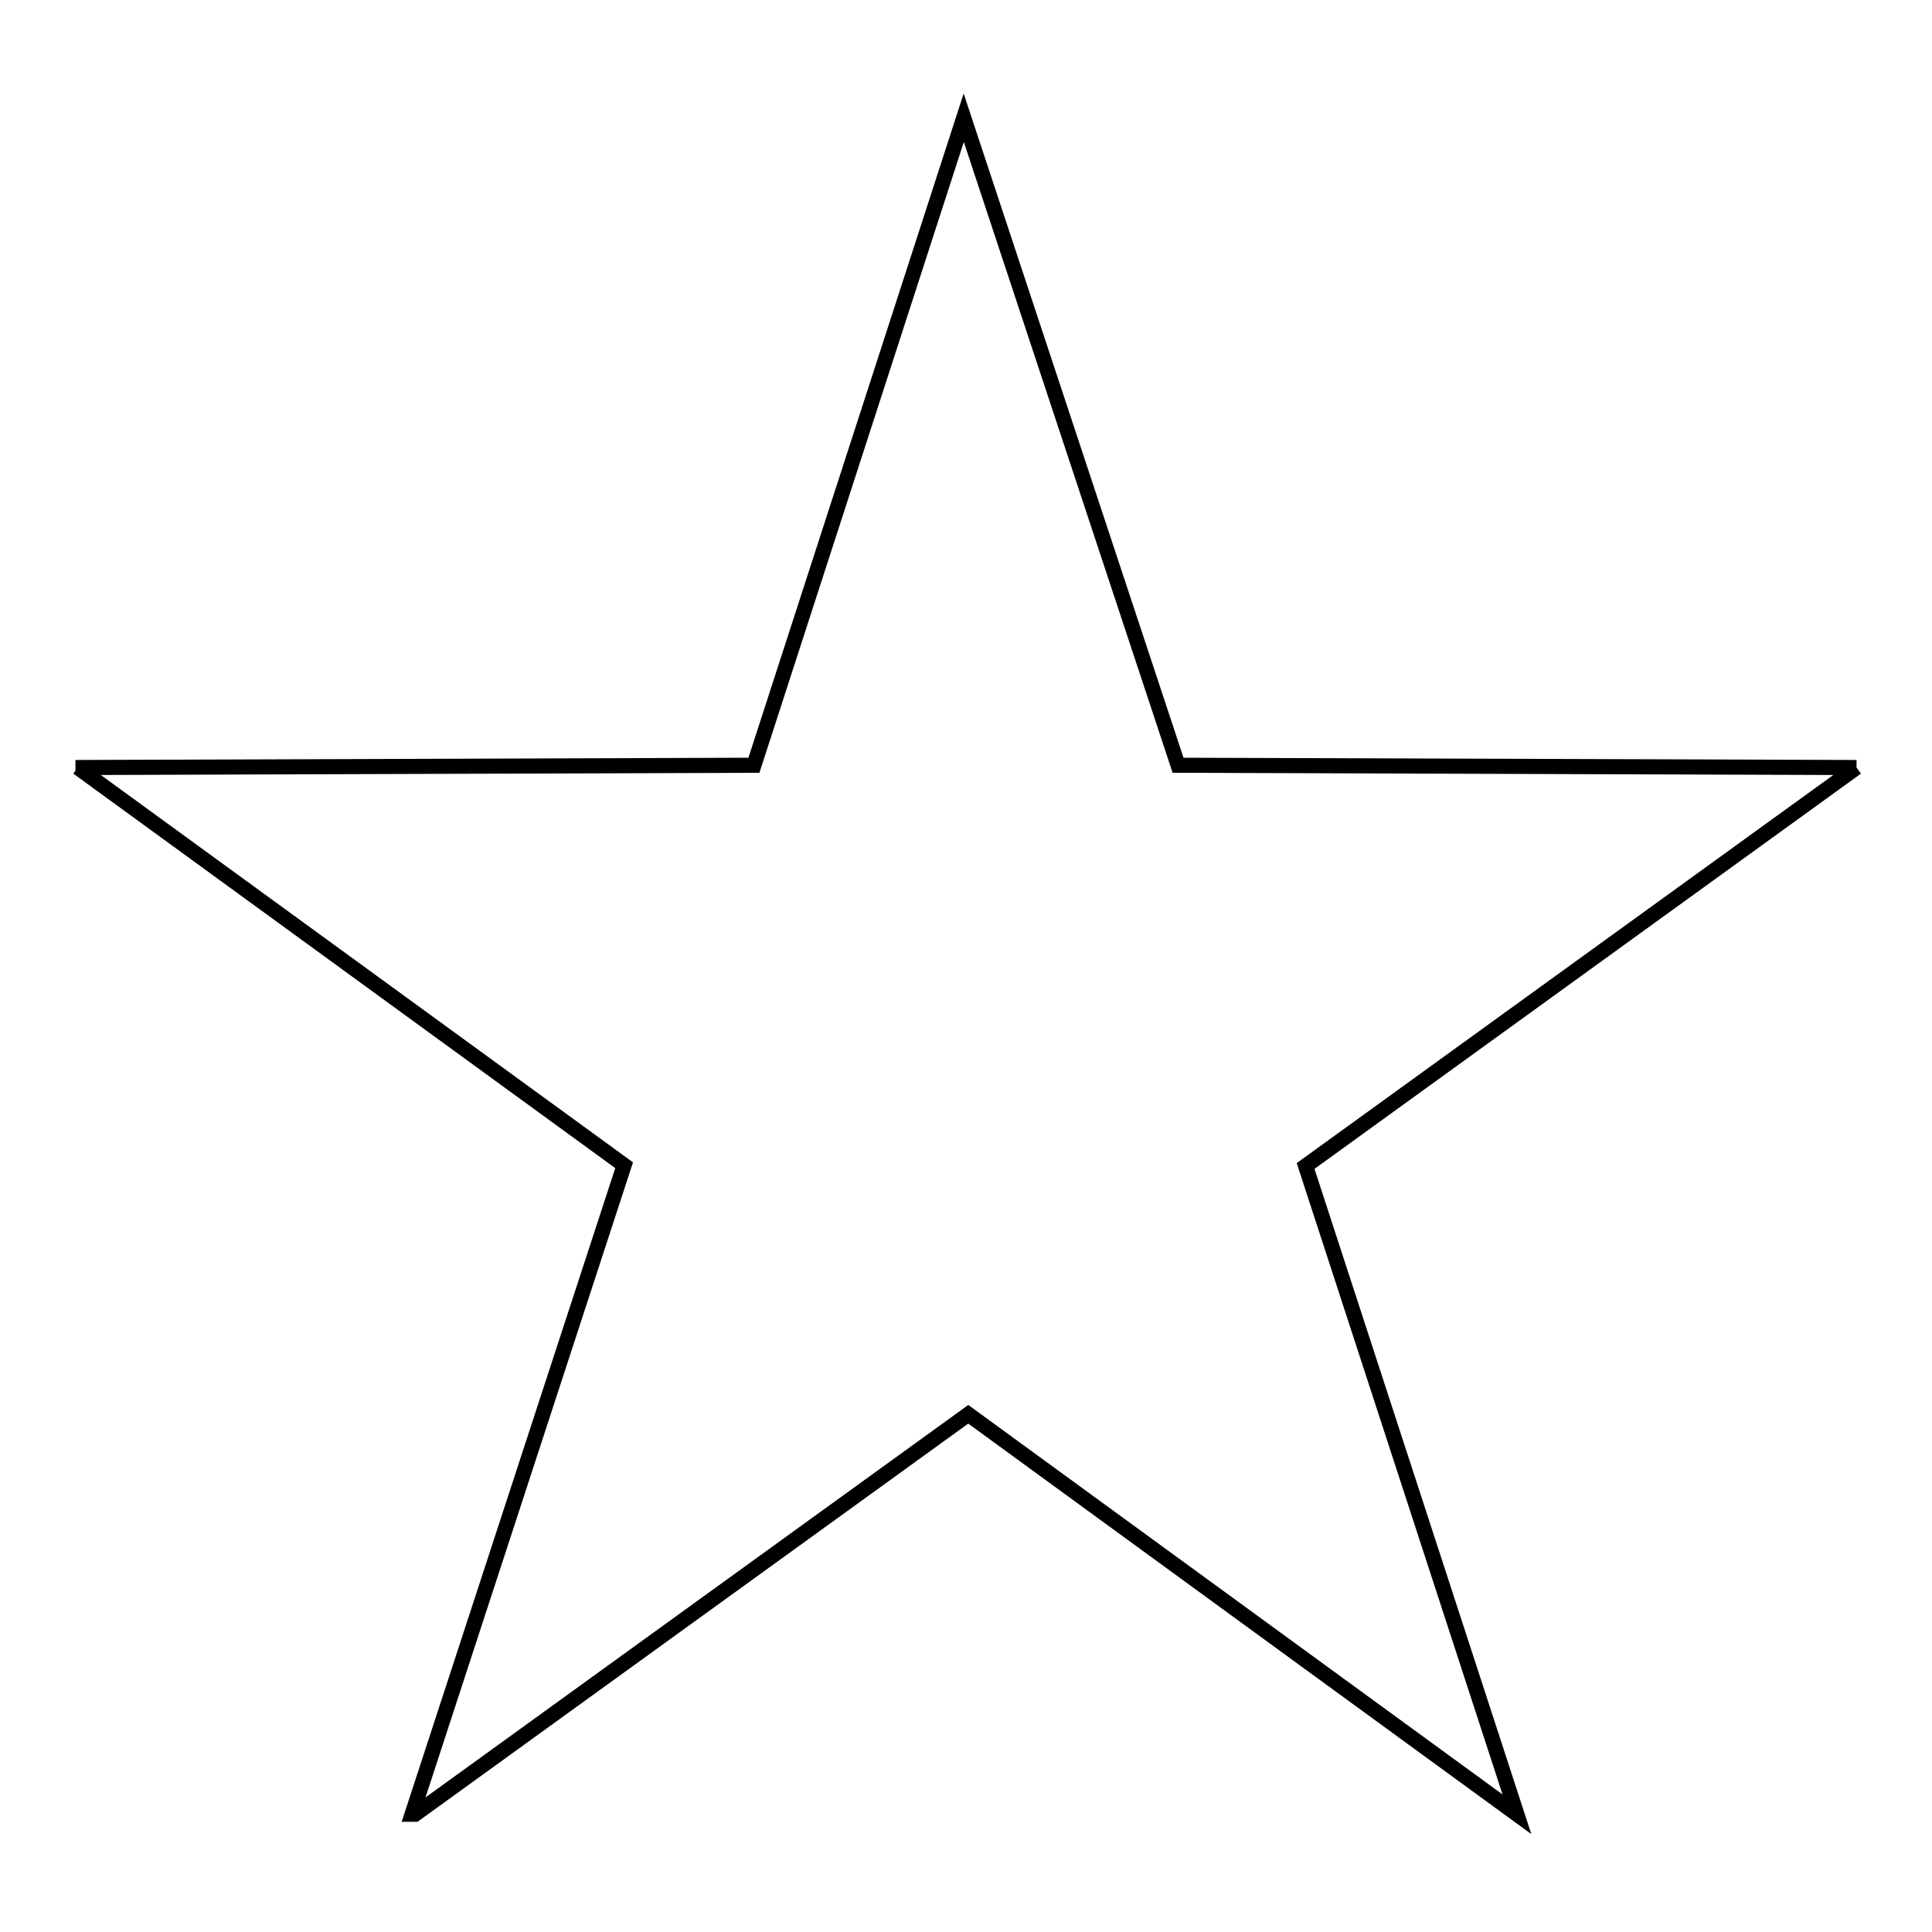
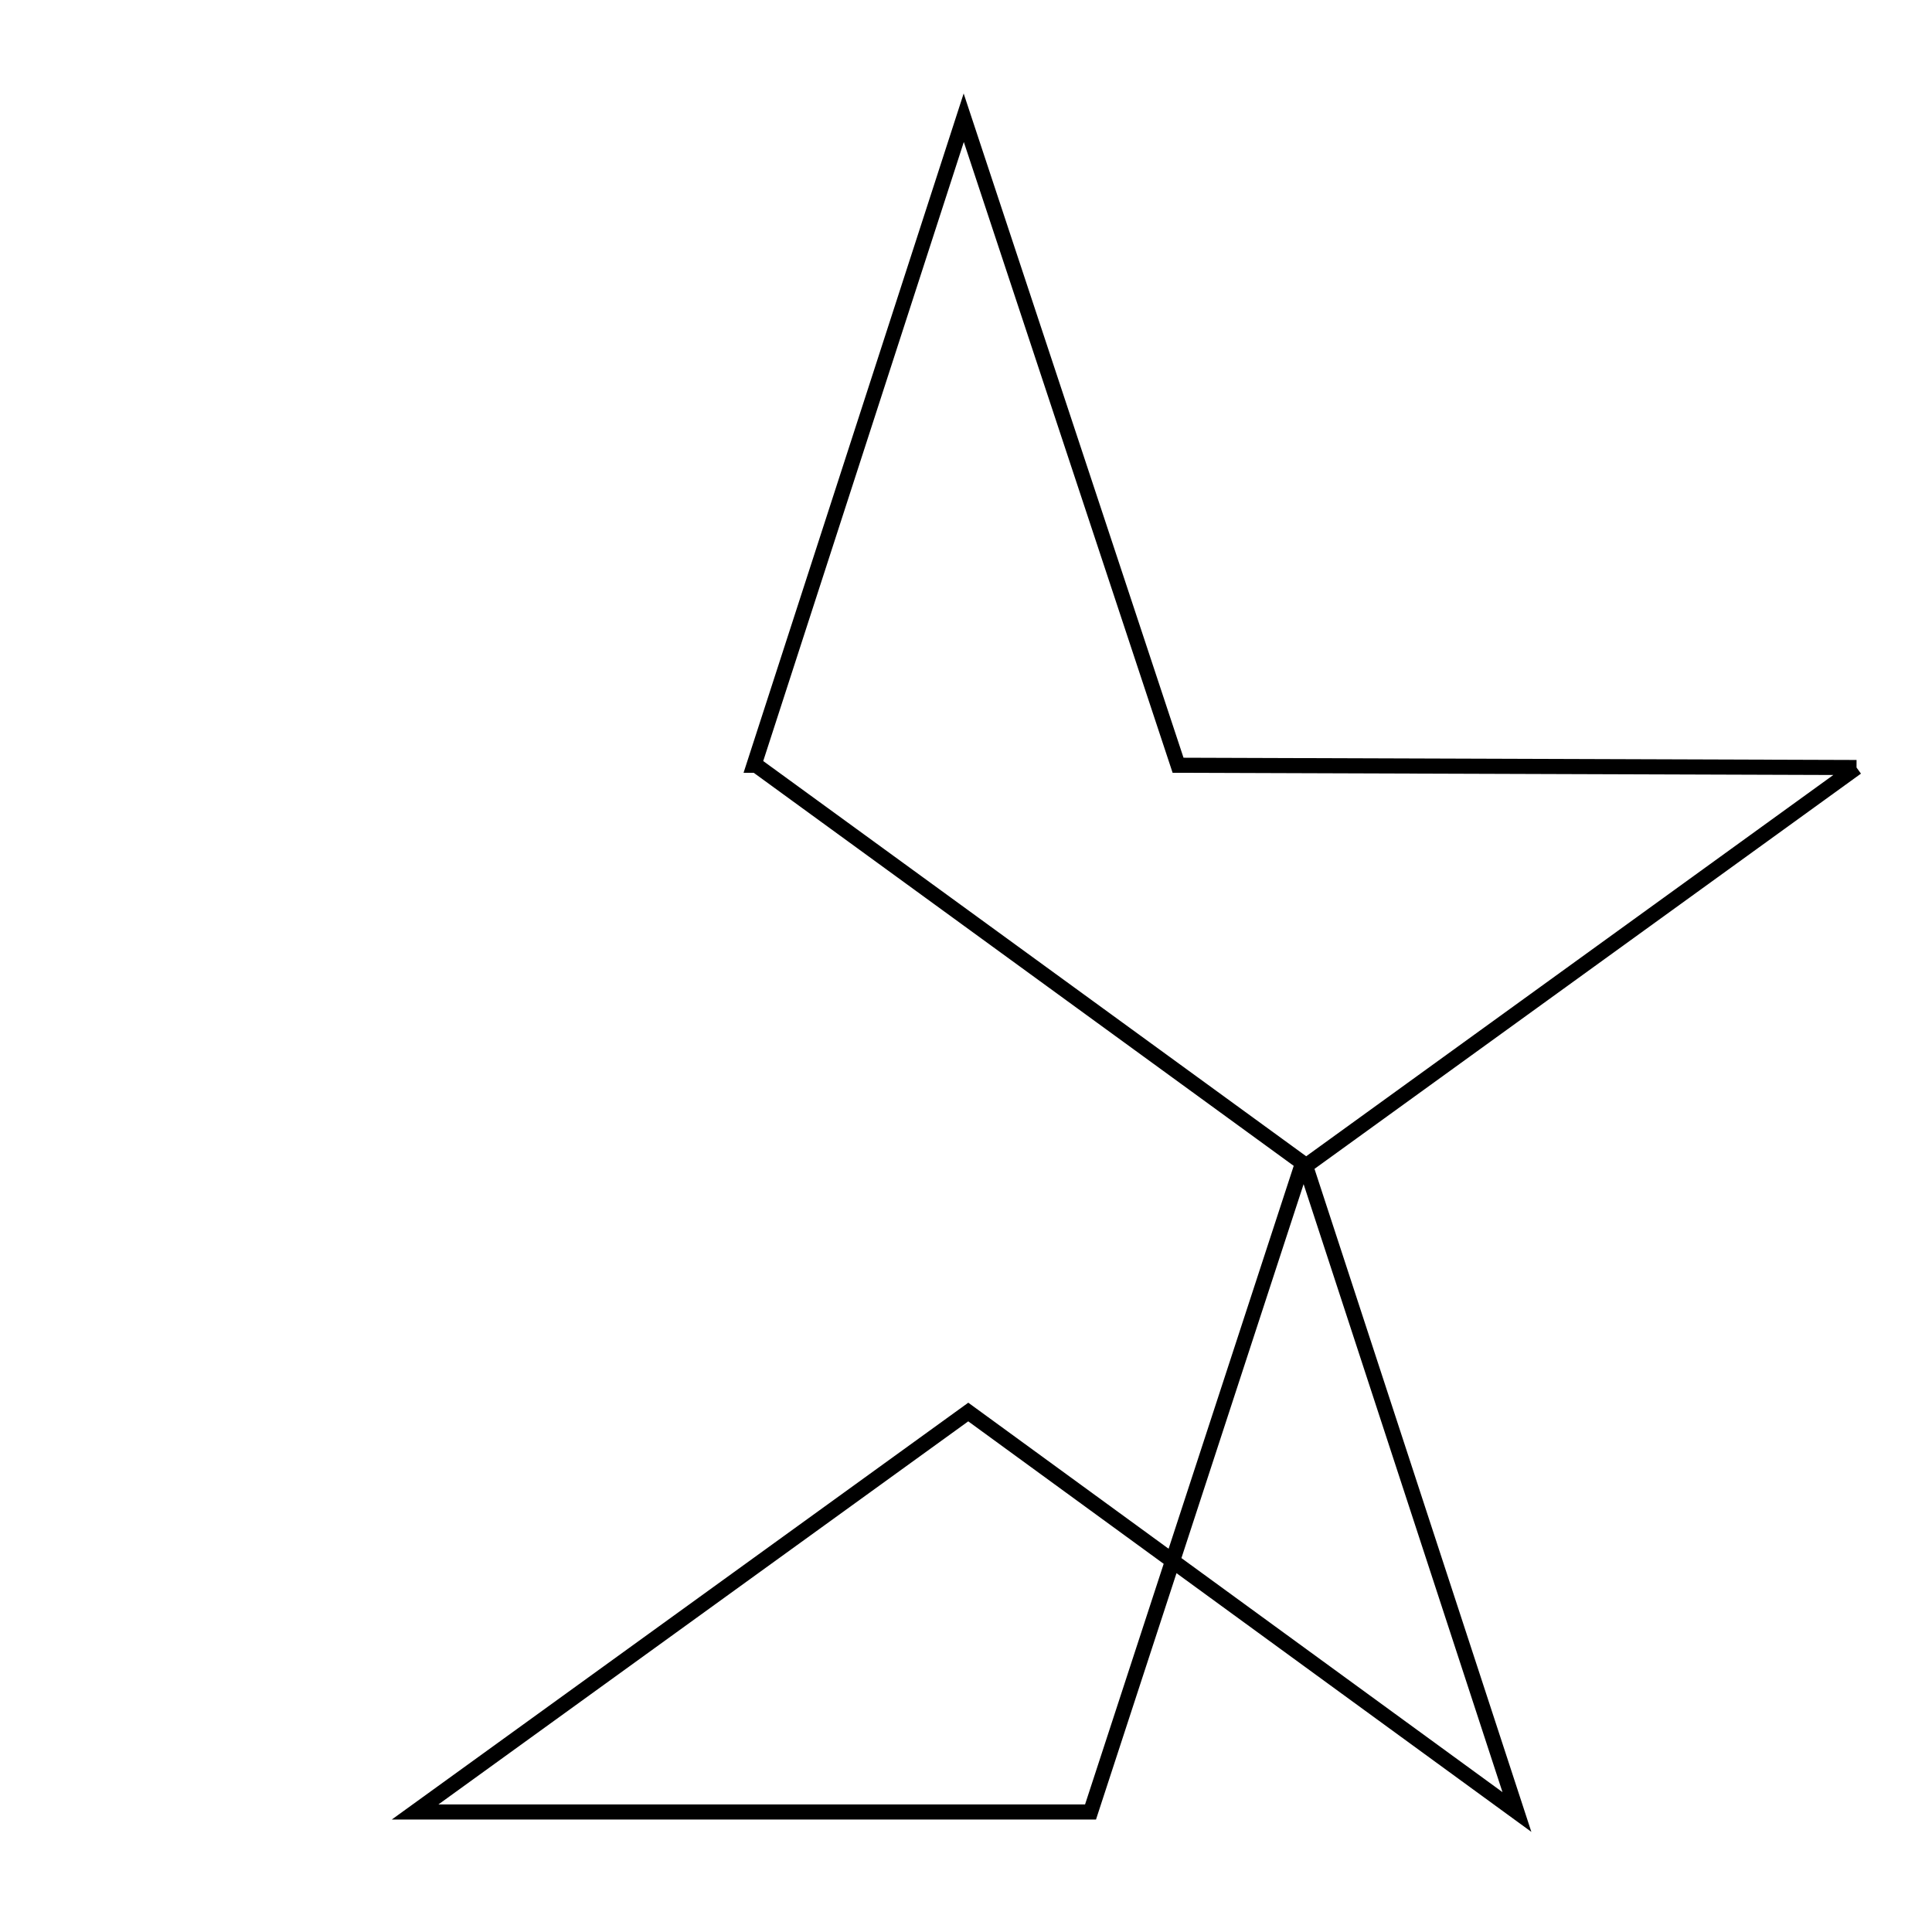
<svg xmlns="http://www.w3.org/2000/svg" version="1.1" x="0px" y="0px" viewBox="0 0 256 256" enable-background="new 0 0 256 256" xml:space="preserve">
  <g>
-     <path stroke-width="2" fill-opacity="0" stroke="#000000" d="M246,101.7l-89.9-0.3l-28.4-85.8l-27.8,85.8L10,101.7h0.3l72.4,52.7l-28.1,86H55l73.3-53l72.7,53L173,154.5 L246,101.7" />
+     <path stroke-width="2" fill-opacity="0" stroke="#000000" d="M246,101.7l-89.9-0.3l-28.4-85.8l-27.8,85.8h0.3l72.4,52.7l-28.1,86H55l73.3-53l72.7,53L173,154.5 L246,101.7" />
  </g>
</svg>